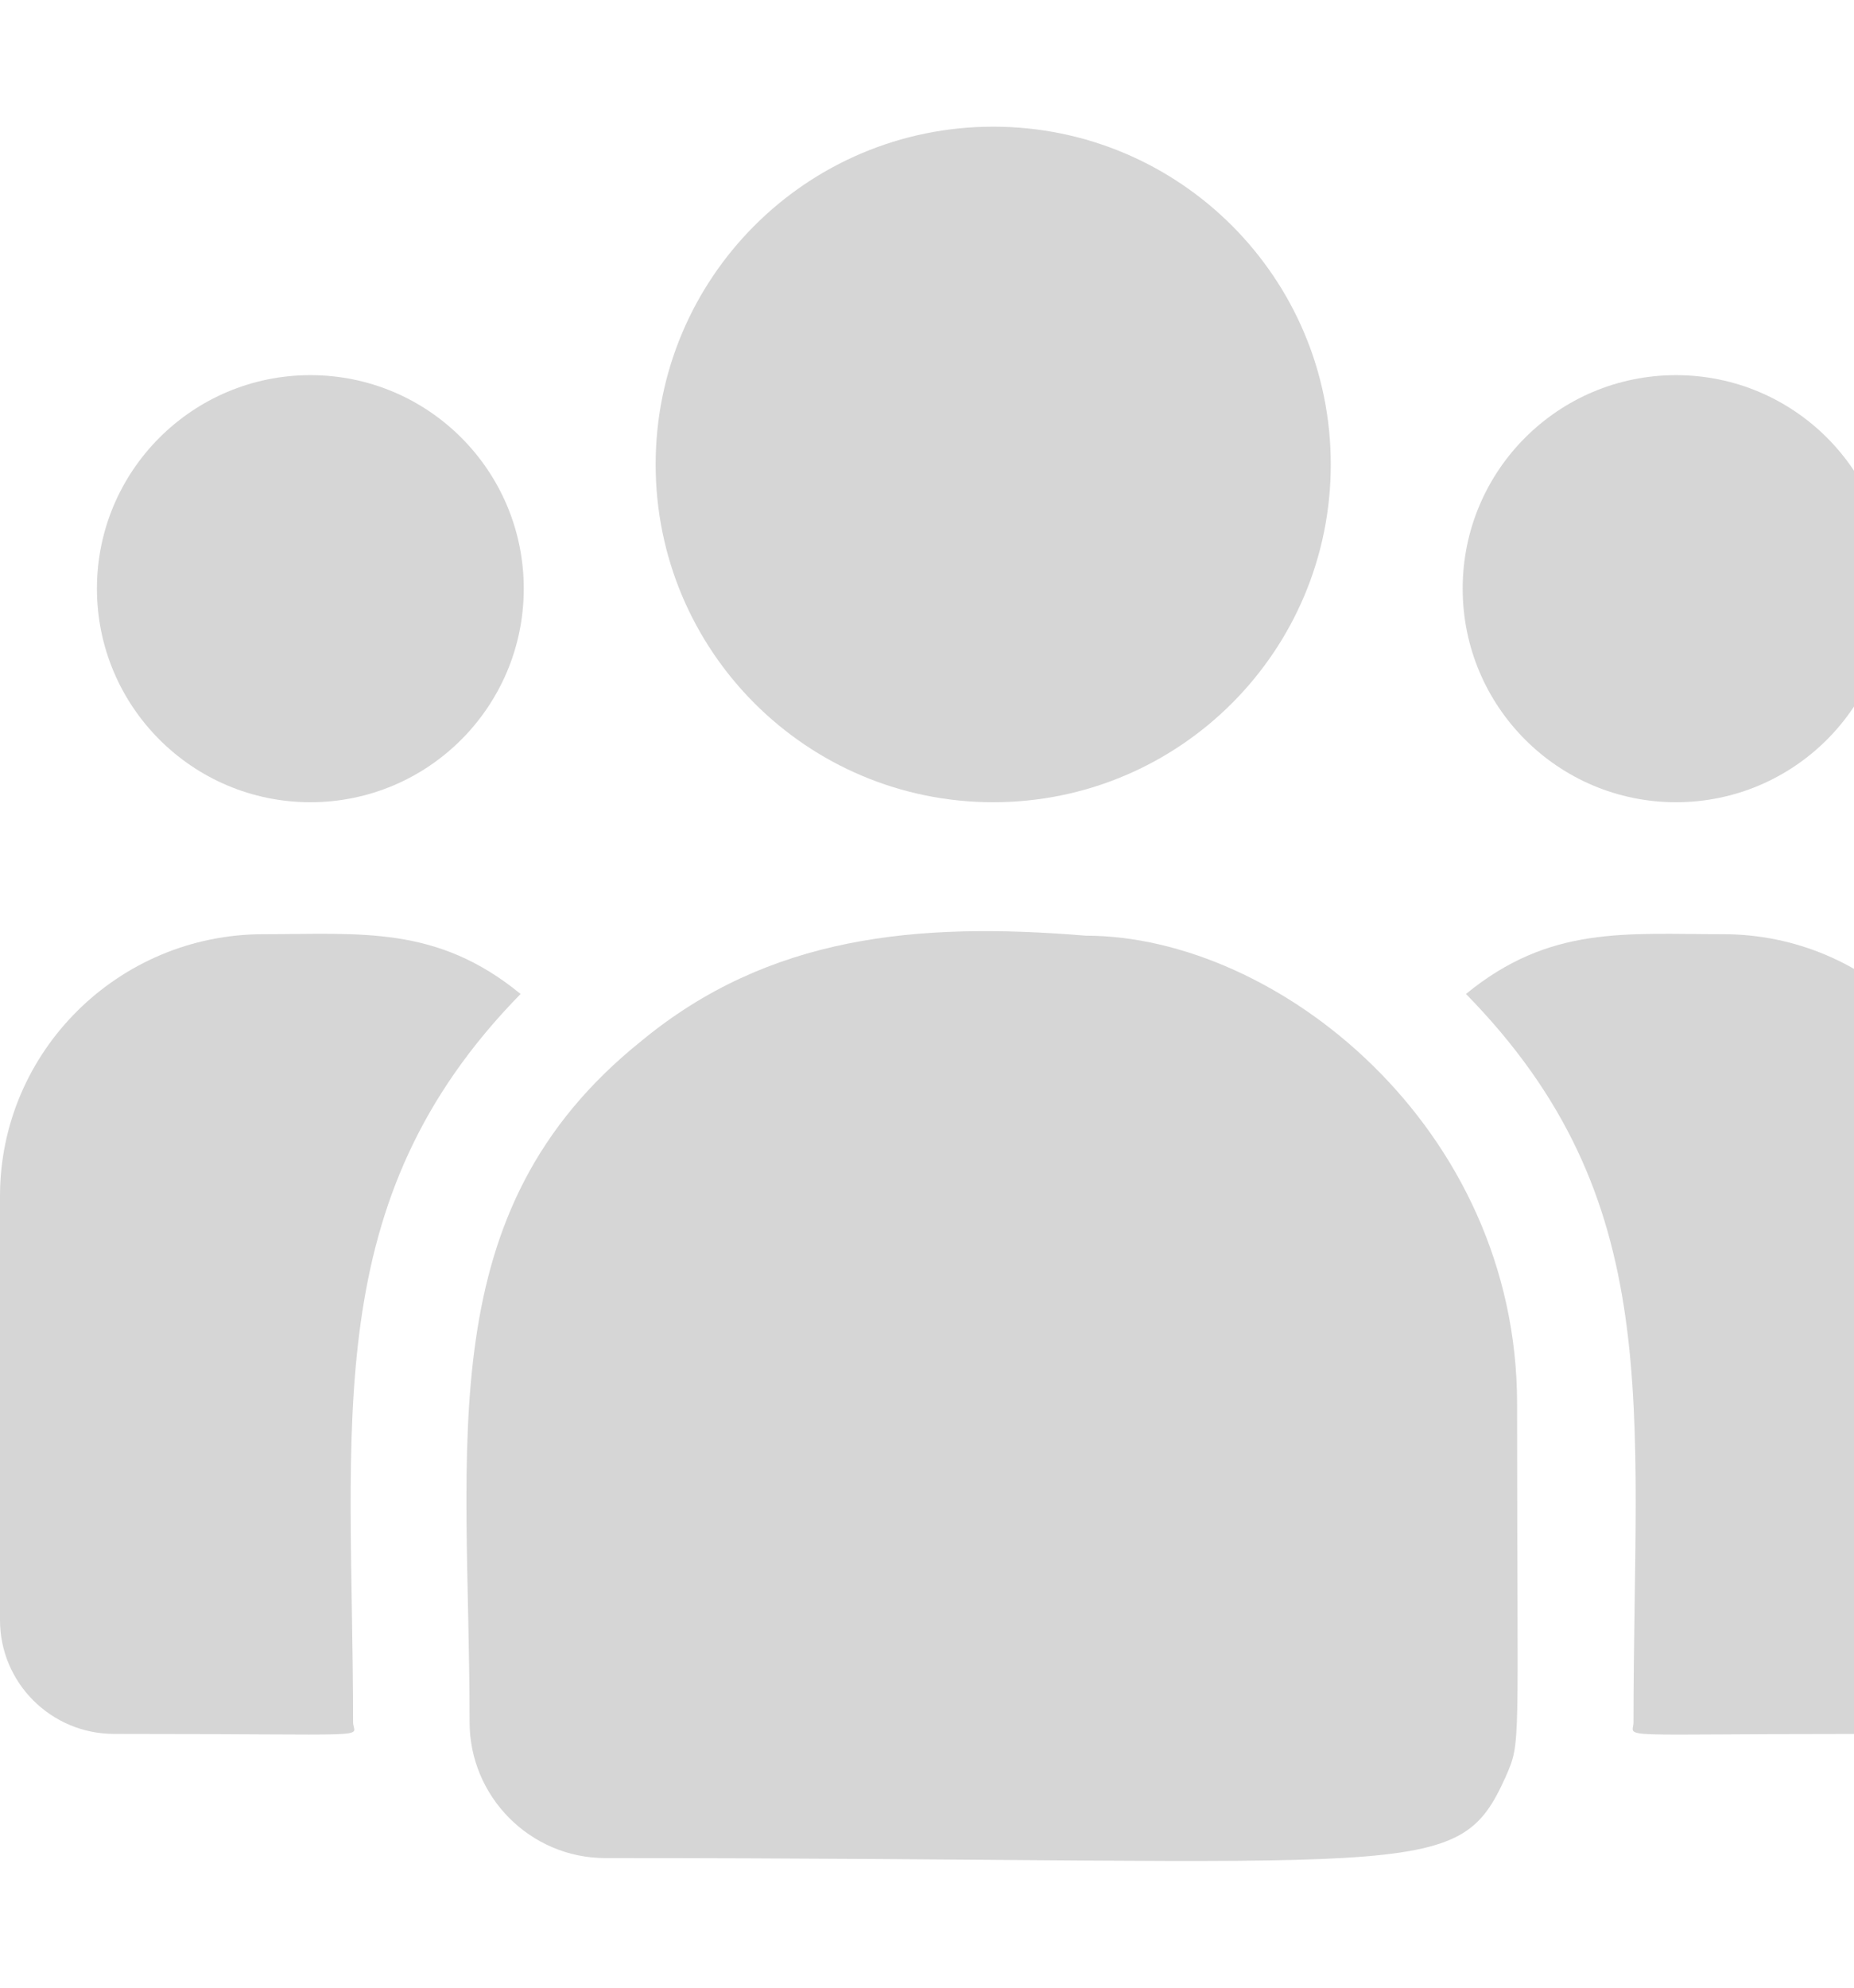
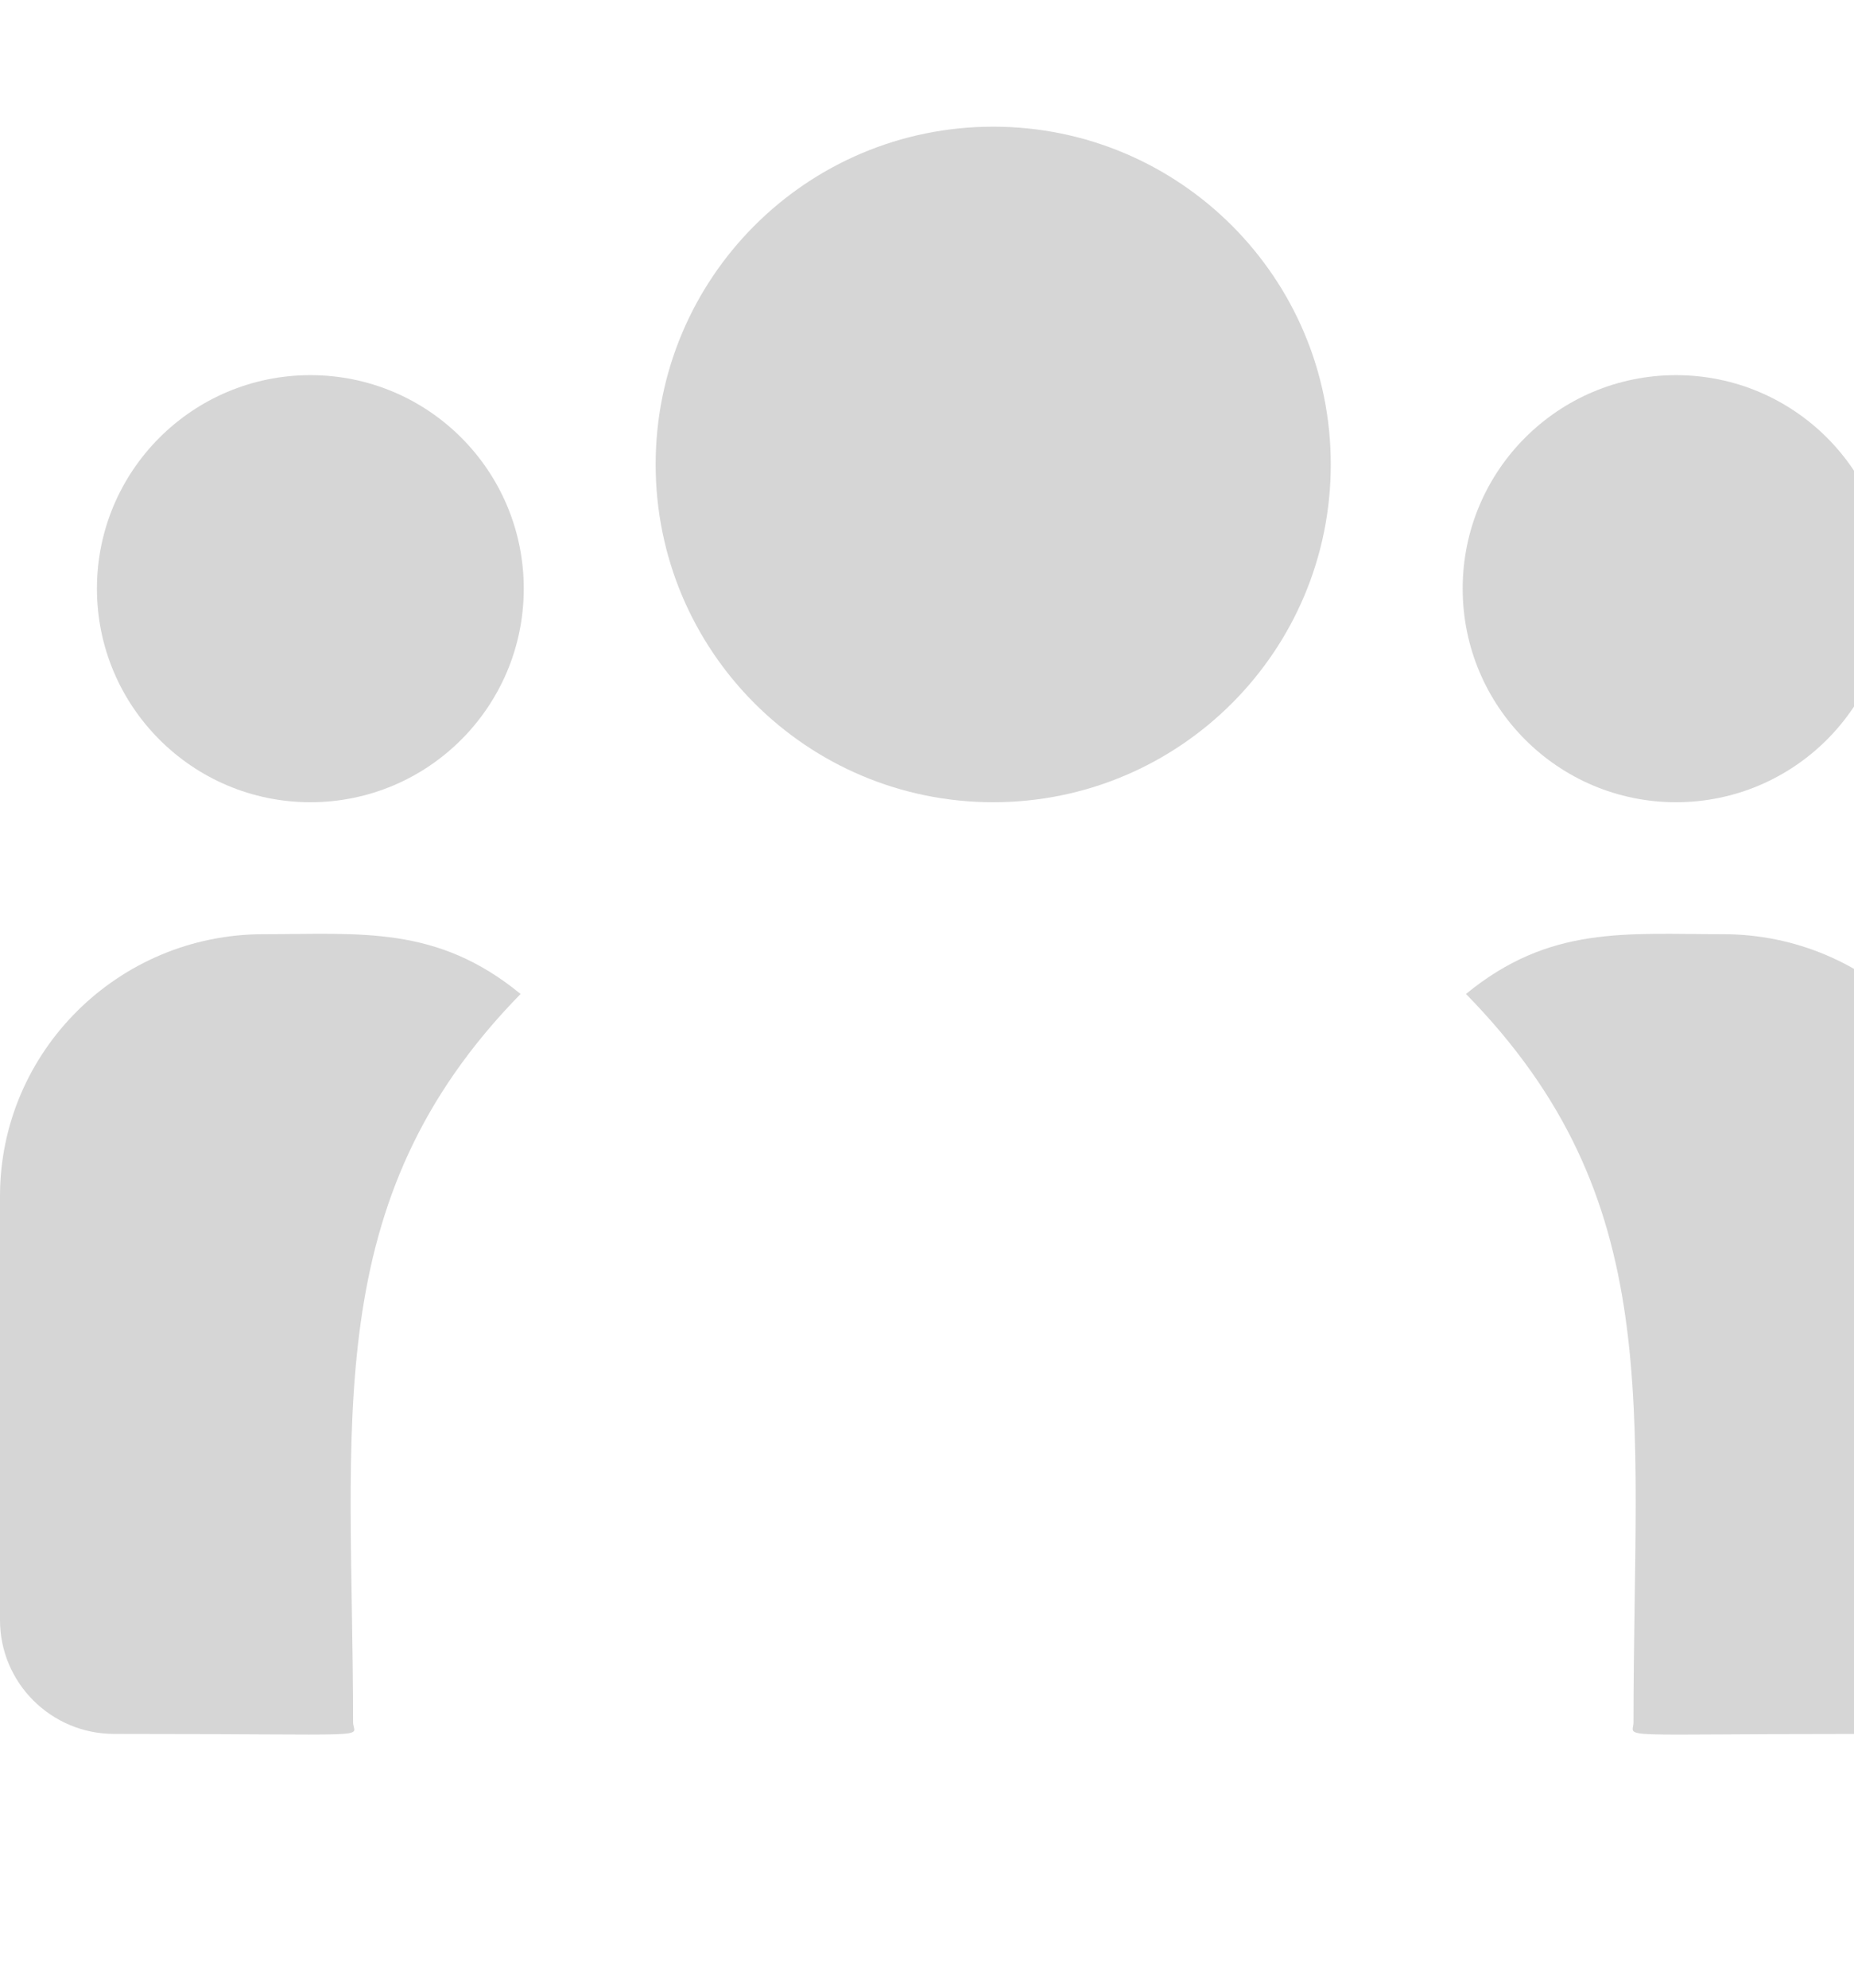
<svg xmlns="http://www.w3.org/2000/svg" width="14" height="15" viewBox="0 0 14 15" fill="none">
  <path d="M7.5 6.054C8.908 6.054 10.049 4.913 10.049 3.505C10.049 2.097 8.908 0.956 7.5 0.956C6.092 0.956 4.951 2.097 4.951 3.505C4.951 4.913 6.092 6.054 7.5 6.054Z" fill="#D6D6D6" />
  <path d="M12.656 6.054C13.546 6.054 14.268 5.332 14.268 4.442C14.268 3.552 13.546 2.831 12.656 2.831C11.766 2.831 11.045 3.552 11.045 4.442C11.045 5.332 11.766 6.054 12.656 6.054Z" fill="#D6D6D6" />
  <path d="M2.344 6.054C3.234 6.054 3.955 5.332 3.955 4.442C3.955 3.552 3.234 2.831 2.344 2.831C1.454 2.831 0.732 3.552 0.732 4.442C0.732 5.332 1.454 6.054 2.344 6.054Z" fill="#D6D6D6" />
-   <path d="M3.931 7.501C3.297 6.981 2.723 7.05 1.989 7.05C0.892 7.05 0 7.937 0 9.027V12.226C0 12.7 0.386 13.085 0.862 13.085C2.913 13.085 2.666 13.122 2.666 12.996C2.666 10.729 2.397 9.067 3.931 7.501V7.501Z" fill="#D6D6D6" />
-   <path d="M8.198 7.061C6.918 6.955 5.804 7.063 4.844 7.855C3.237 9.143 3.546 10.876 3.546 12.996C3.546 13.557 4.002 14.022 4.572 14.022C10.756 14.022 11.002 14.222 11.369 13.41C11.489 13.135 11.456 13.222 11.456 10.595C11.456 8.509 9.649 7.061 8.198 7.061V7.061Z" fill="#D6D6D6" />
+   <path d="M3.931 7.501C3.297 6.981 2.723 7.05 1.989 7.05C0.892 7.05 0 7.937 0 9.027V12.226C0 12.7 0.386 13.085 0.862 13.085C2.913 13.085 2.666 13.122 2.666 12.996C2.666 10.729 2.397 9.067 3.931 7.501V7.501" fill="#D6D6D6" />
  <path d="M13.012 7.05C12.275 7.05 11.703 6.982 11.07 7.501C12.592 9.055 12.335 10.604 12.335 12.996C12.335 13.123 12.13 13.085 14.109 13.085C14.601 13.085 15.001 12.686 15.001 12.196V9.027C15.001 7.937 14.109 7.05 13.012 7.05Z" fill="#D6D6D6" />
</svg>